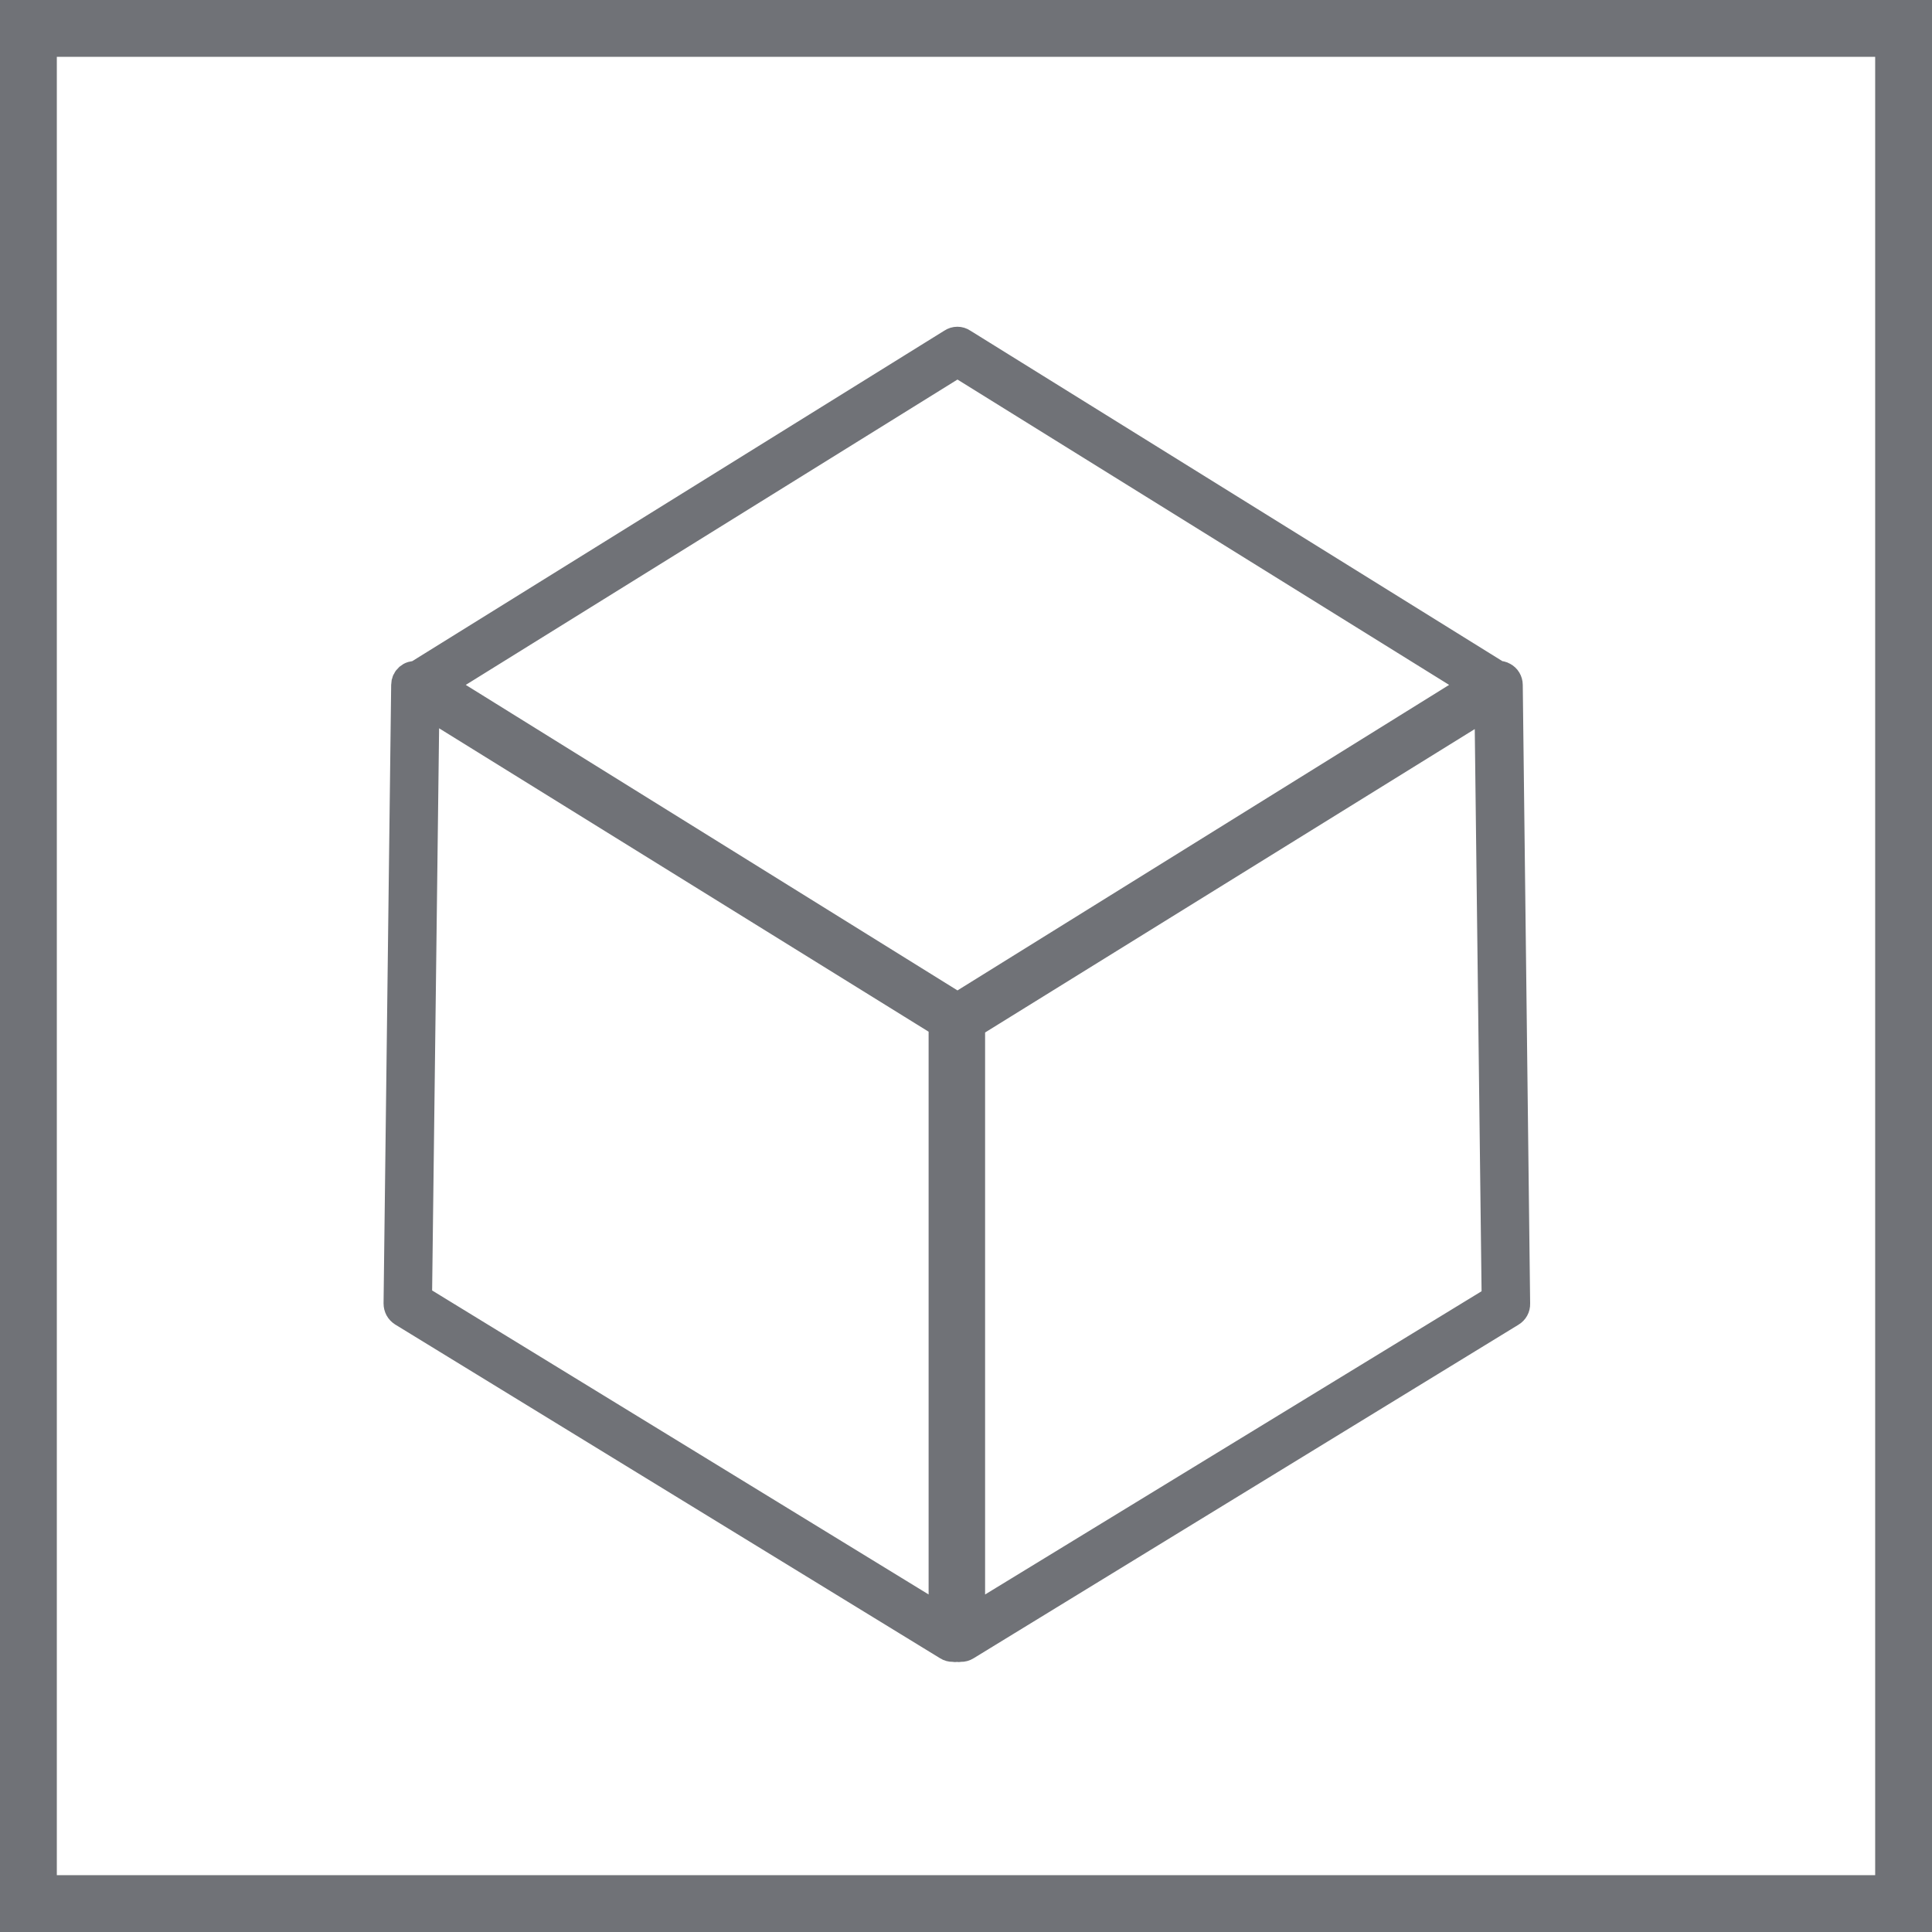
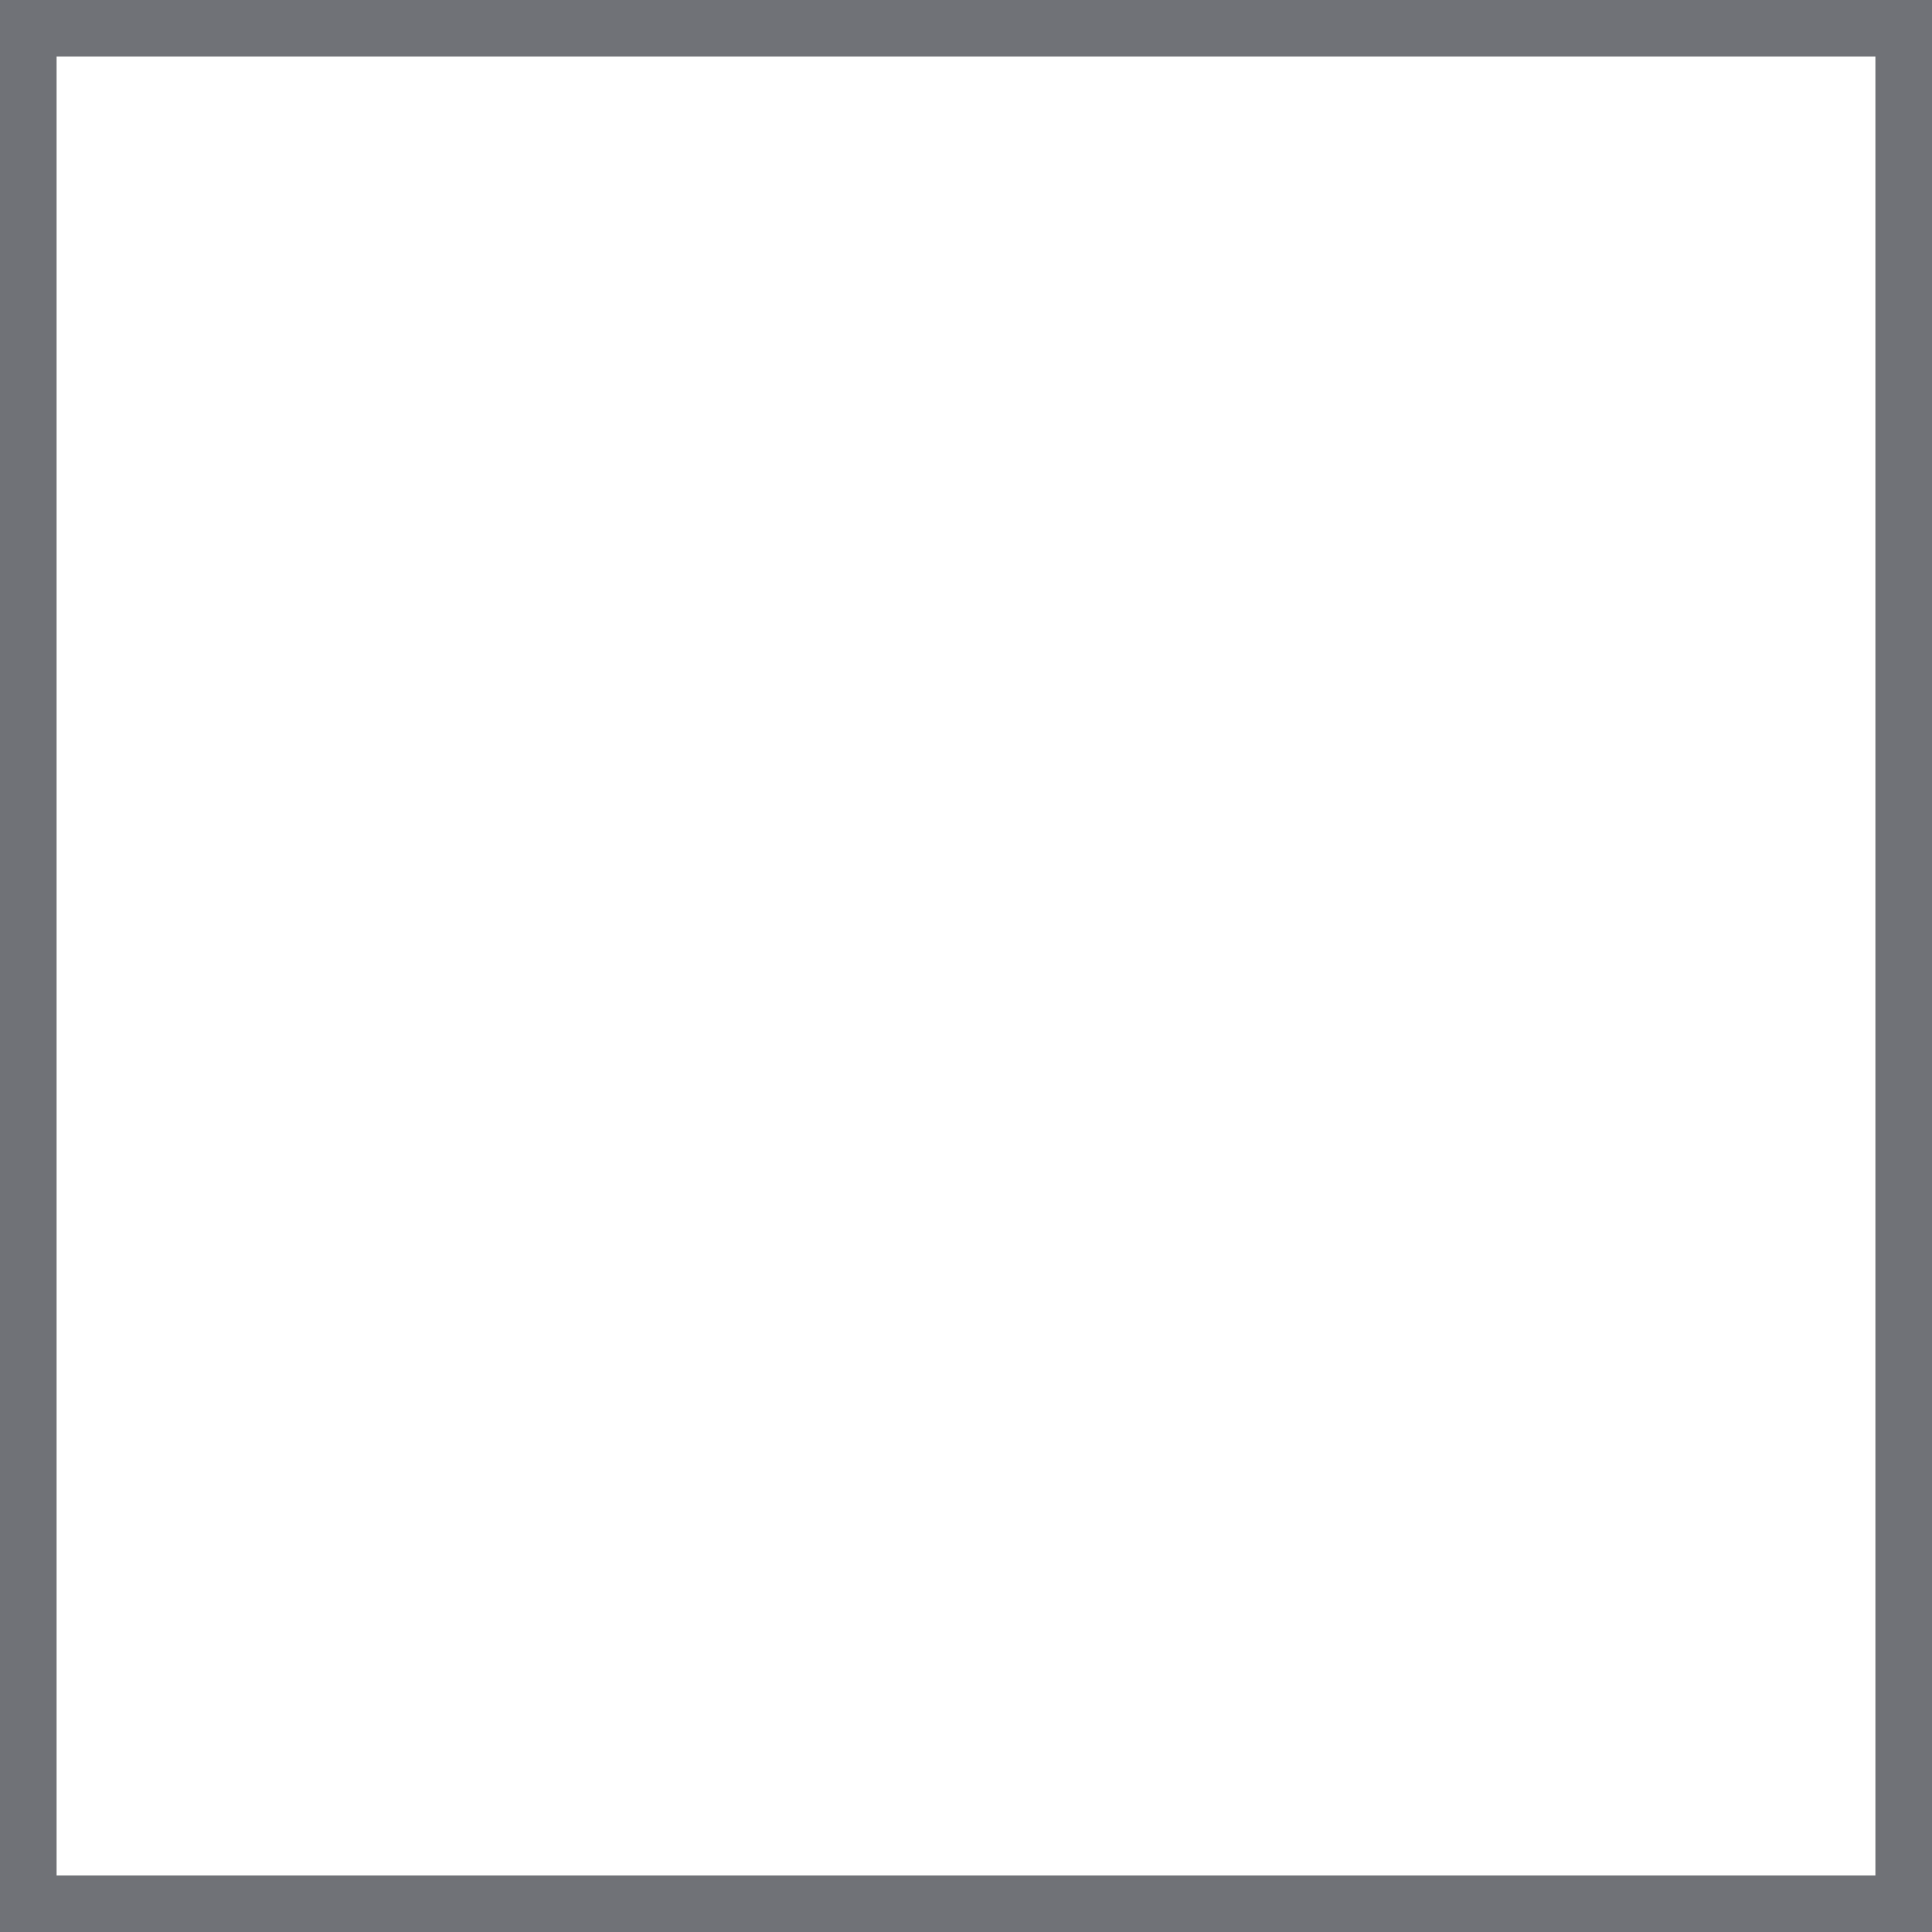
<svg xmlns="http://www.w3.org/2000/svg" width="34" height="34" viewBox="0 0 34 34" fill="none">
  <rect x="0.5" y="0.5" width="33" height="33" stroke="#707277" />
-   <path d="M26.548 12.053C26.548 12.022 26.539 11.991 26.523 11.964C26.507 11.937 26.484 11.916 26.456 11.901C26.427 11.884 26.394 11.877 26.36 11.88L16.941 6.029C16.914 6.01 16.881 6 16.848 6C16.814 6 16.782 6.01 16.754 6.029L7.328 11.884C7.304 11.88 7.279 11.882 7.256 11.889C7.232 11.896 7.211 11.908 7.192 11.924C7.174 11.94 7.159 11.96 7.149 11.982C7.139 12.004 7.134 12.028 7.134 12.053L7 22.94C7 22.971 7.008 23.002 7.022 23.029C7.037 23.056 7.059 23.079 7.085 23.096L16.677 28.971C16.704 28.988 16.736 28.997 16.768 28.996C16.792 29.001 16.816 29.001 16.839 28.996C16.862 29.001 16.886 29.001 16.91 28.996C16.942 28.997 16.974 28.988 17.001 28.971L26.593 23.099C26.62 23.083 26.642 23.06 26.657 23.033C26.672 23.006 26.679 22.975 26.678 22.944L26.548 12.053ZM16.85 6.385L25.976 12.053L16.85 17.724L7.723 12.053L16.85 6.385ZM16.592 28.506L7.353 22.849L7.483 12.371L16.592 18.017V28.506ZM17.086 28.506V18.031L26.198 12.385L26.325 22.863L17.086 28.506Z" fill="#707277" stroke="#707277" stroke-width="0.5" />
</svg>